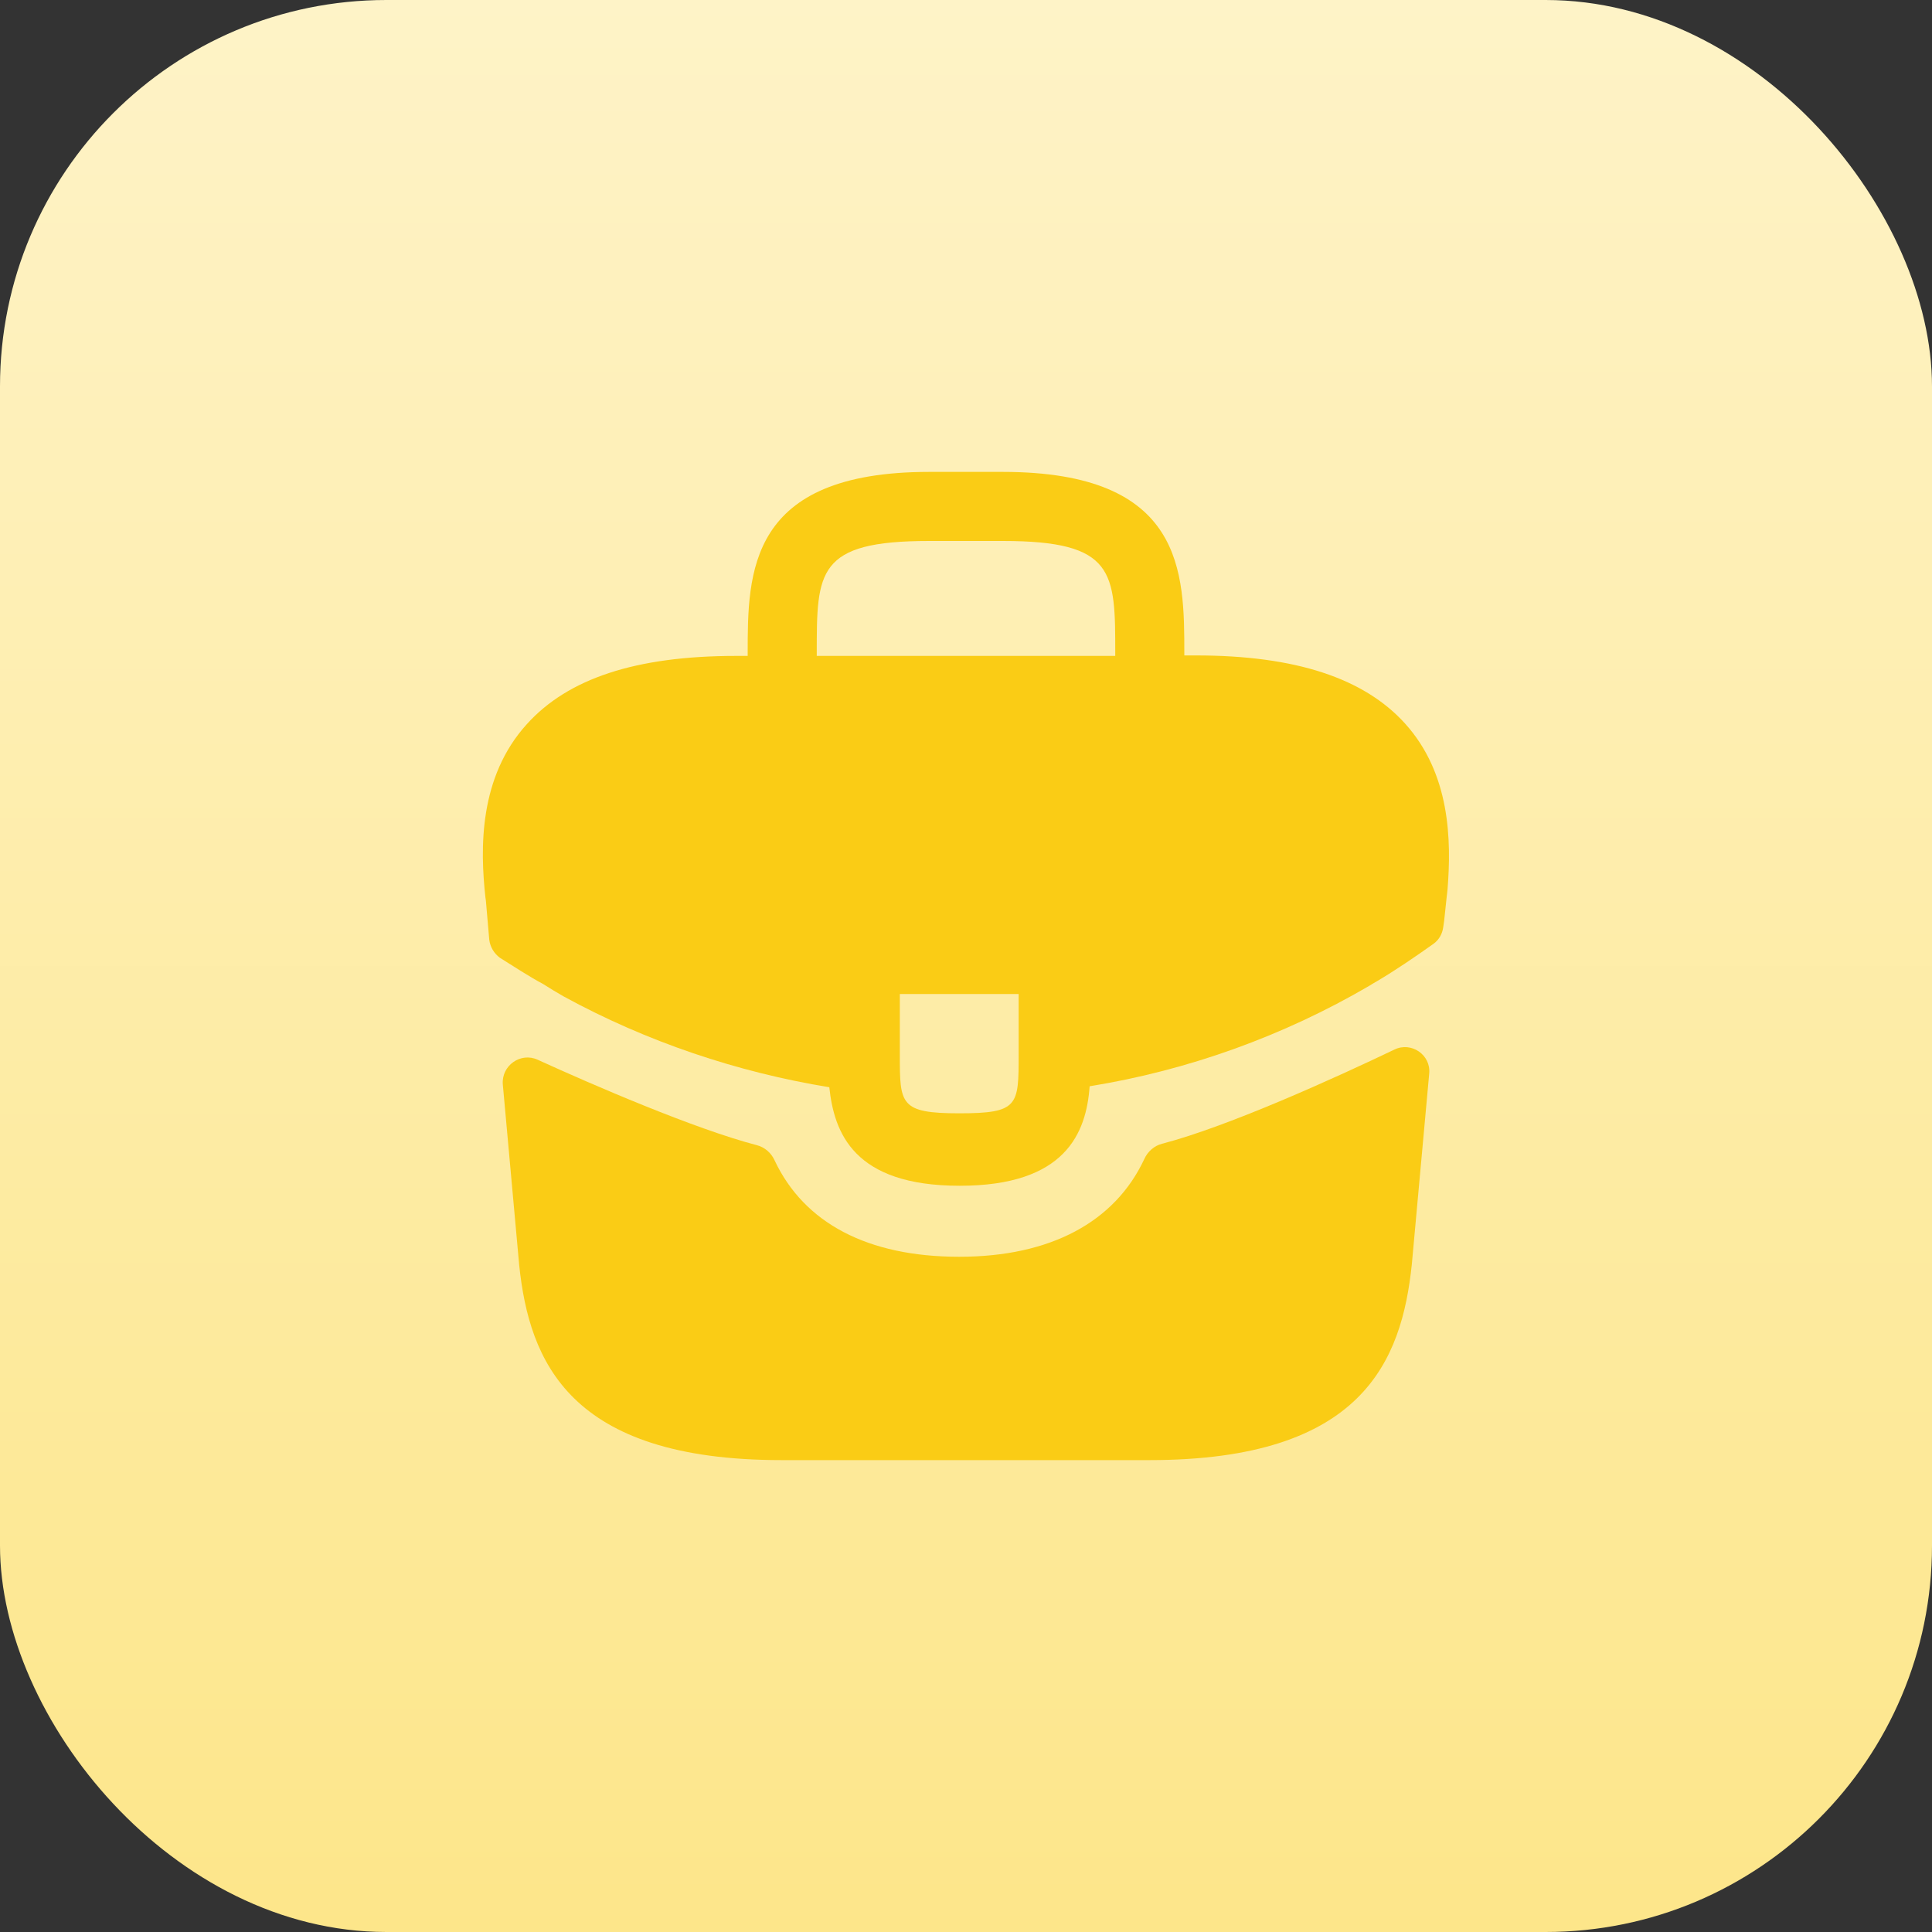
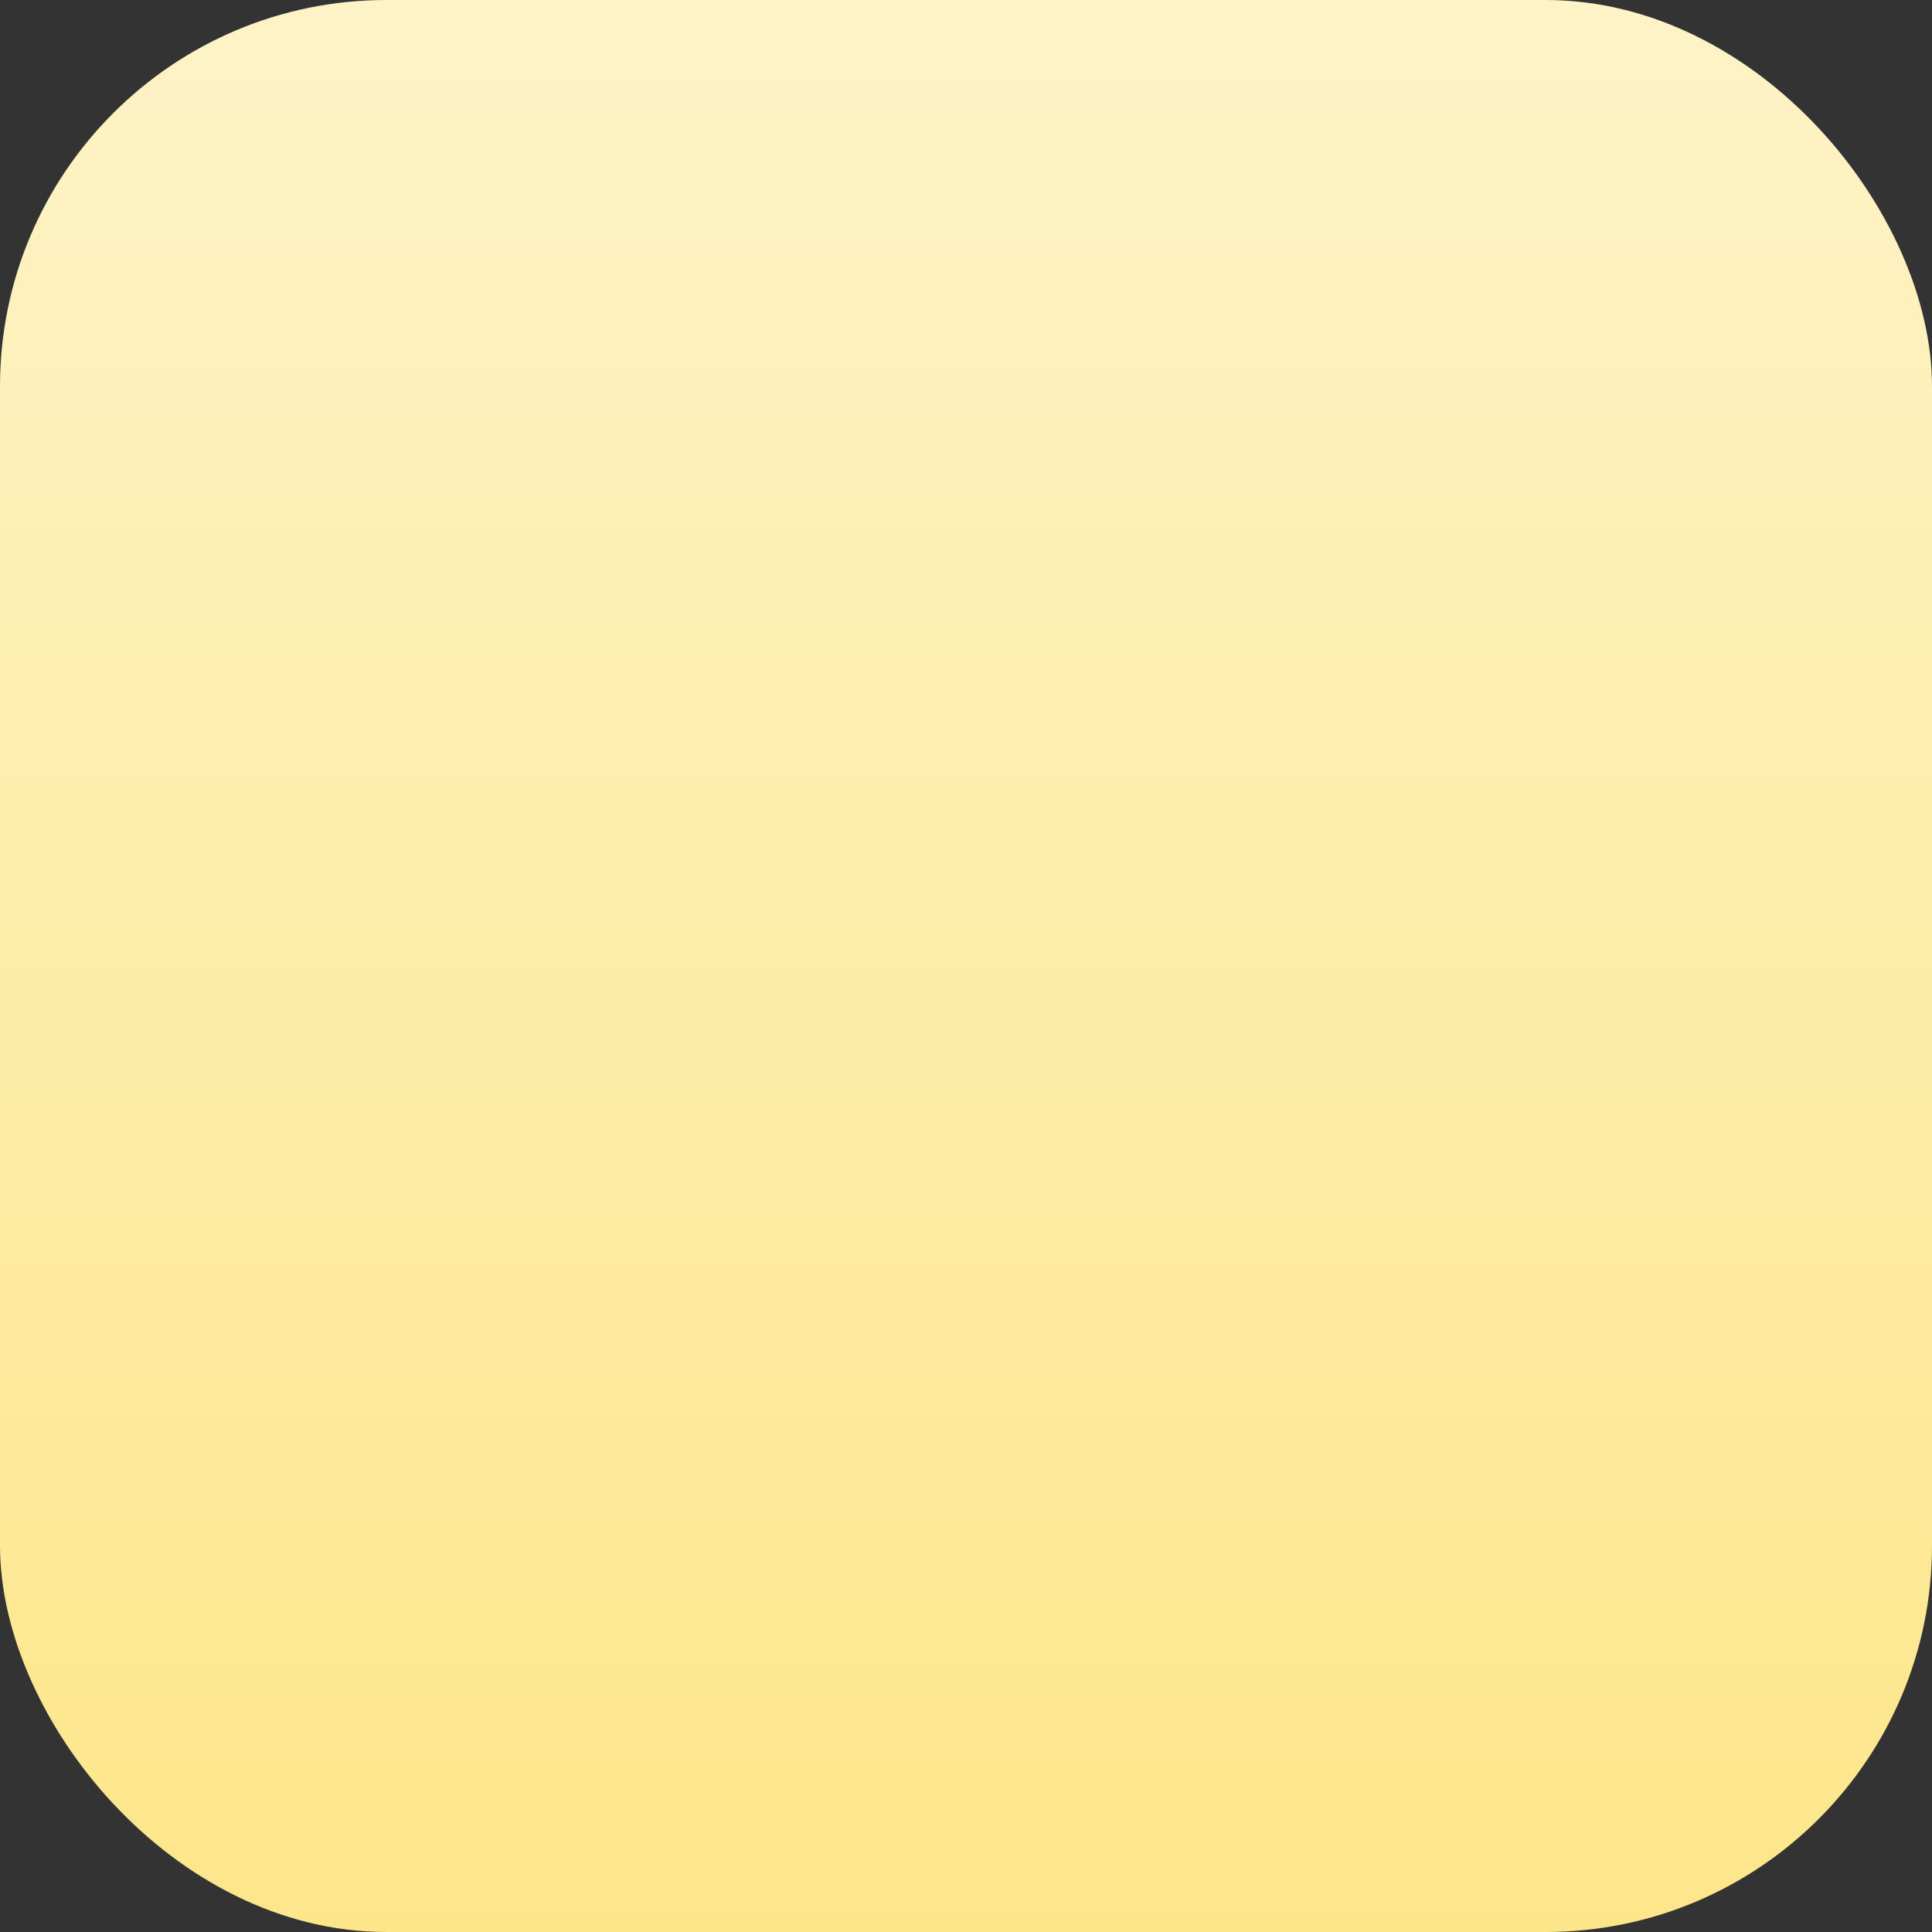
<svg xmlns="http://www.w3.org/2000/svg" width="40" height="40" viewBox="0 0 40 40" fill="none">
  <rect x="0" y="0" width="40" height="40" fill="#333333" stroke="none" />
  <desc> Created with Pixso. </desc>
  <defs>
    <clipPath id="clip288_351">
-       <rect id="Frame 713" rx="8" width="40" height="40" fill="white" fill-opacity="0" />
-     </clipPath>
+       </clipPath>
    <linearGradient x1="20" y1="0" x2="20" y2="40" id="paint_linear_288_351_0" gradientUnits="userSpaceOnUse">
      <stop stop-color="#FEF3C7" />
      <stop offset="1" stop-color="#FDE68A" />
    </linearGradient>
  </defs>
  <rect id="Frame 713" rx="8" width="40" height="40" fill="url(#paint_linear_288_351_0)" fill-opacity="1" />
  <g clip-path="url(#clip288_351)">
    <rect id="vuesax/bold/briefcase" width="24" height="24" transform="translate(8 8)" fill="#FFFFFF" fill-opacity="0" />
-     <path id="Vector" d="M29.09 14.98C28.24 14.04 26.82 13.57 24.76 13.57L24.52 13.57L24.52 13.53C24.52 11.85 24.52 9.77 20.76 9.77L19.24 9.77C15.48 9.77 15.48 11.86 15.48 13.53L15.48 13.58L15.24 13.58C13.16 13.58 11.76 14.05 10.91 14.99C9.91 16.09 9.94 17.57 10.05 18.58L10.06 18.65L10.13 19.46C10.15 19.61 10.23 19.74 10.35 19.83C10.59 19.98 10.99 20.24 11.24 20.37C11.38 20.46 11.53 20.55 11.67 20.63C13.39 21.57 15.27 22.2 17.17 22.51C17.27 23.45 17.67 24.55 19.87 24.55C22.06 24.55 22.49 23.46 22.56 22.49C24.6 22.16 26.57 21.45 28.35 20.41C28.41 20.37 28.45 20.35 28.5 20.32C28.89 20.09 29.3 19.81 29.68 19.54C29.79 19.46 29.86 19.34 29.88 19.2L29.9 19.06L29.95 18.59C29.96 18.53 29.96 18.48 29.97 18.41C30.05 17.4 30.03 16.02 29.09 14.98ZM21.09 21.83C21.09 22.89 21.09 23.05 19.86 23.05C18.63 23.05 18.63 22.86 18.63 21.84L18.63 20.58L21.09 20.58L21.09 21.83ZM16.91 13.57L16.91 13.53C16.91 11.83 16.91 11.2 19.24 11.2L20.76 11.2C23.09 11.2 23.09 11.84 23.09 13.53L23.09 13.58L16.91 13.58L16.91 13.57Z" fill="#FACC15" fill-opacity="1" fill-rule="nonzero" />
-     <path id="Vector" d="M29.59 22.23L29.23 26.18C29.02 28.18 28.21 30.23 23.8 30.23L16.18 30.23C11.78 30.23 10.96 28.18 10.75 26.2L10.41 22.45C10.38 22.06 10.78 21.78 11.13 21.94C12.27 22.46 14.37 23.37 15.67 23.71C15.83 23.75 15.97 23.87 16.04 24.03C16.65 25.32 17.96 26.02 19.86 26.02C21.75 26.02 23.08 25.3 23.69 24C23.76 23.84 23.9 23.72 24.06 23.68C25.44 23.32 27.68 22.3 28.87 21.73C29.22 21.56 29.63 21.84 29.59 22.23Z" fill="#FACC15" fill-opacity="1" fill-rule="nonzero" />
    <g opacity="0" />
  </g>
</svg>